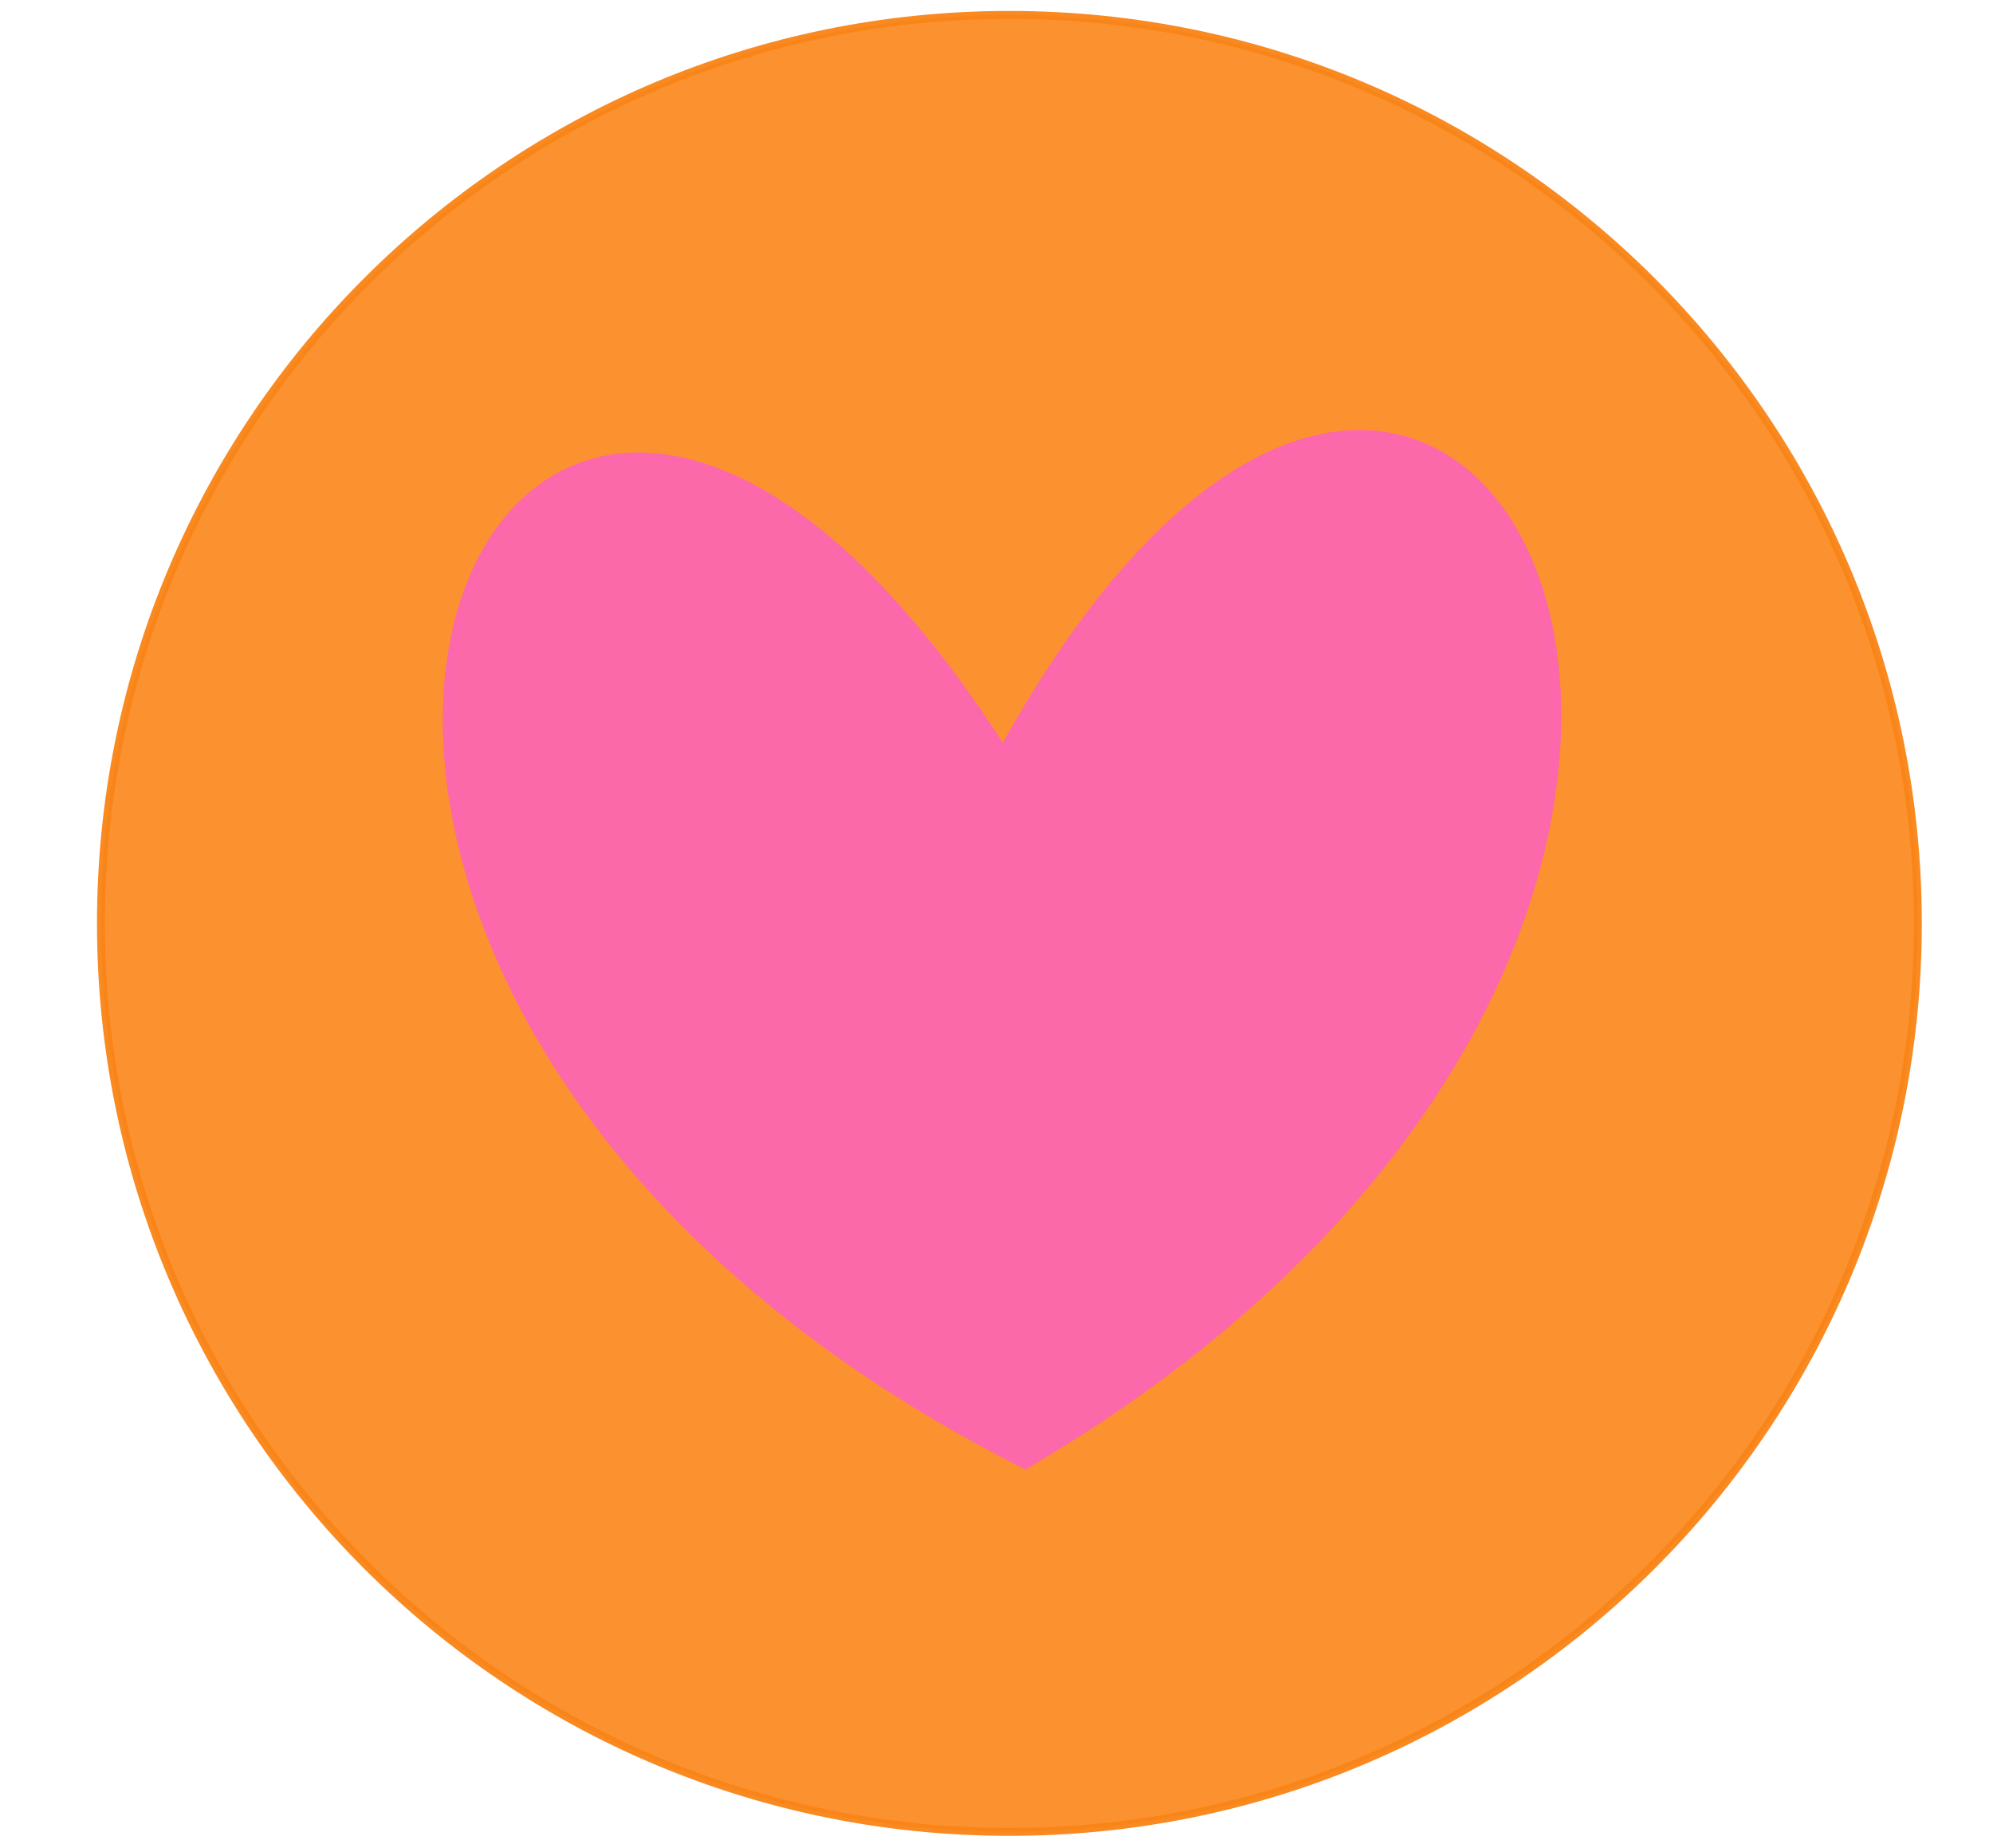
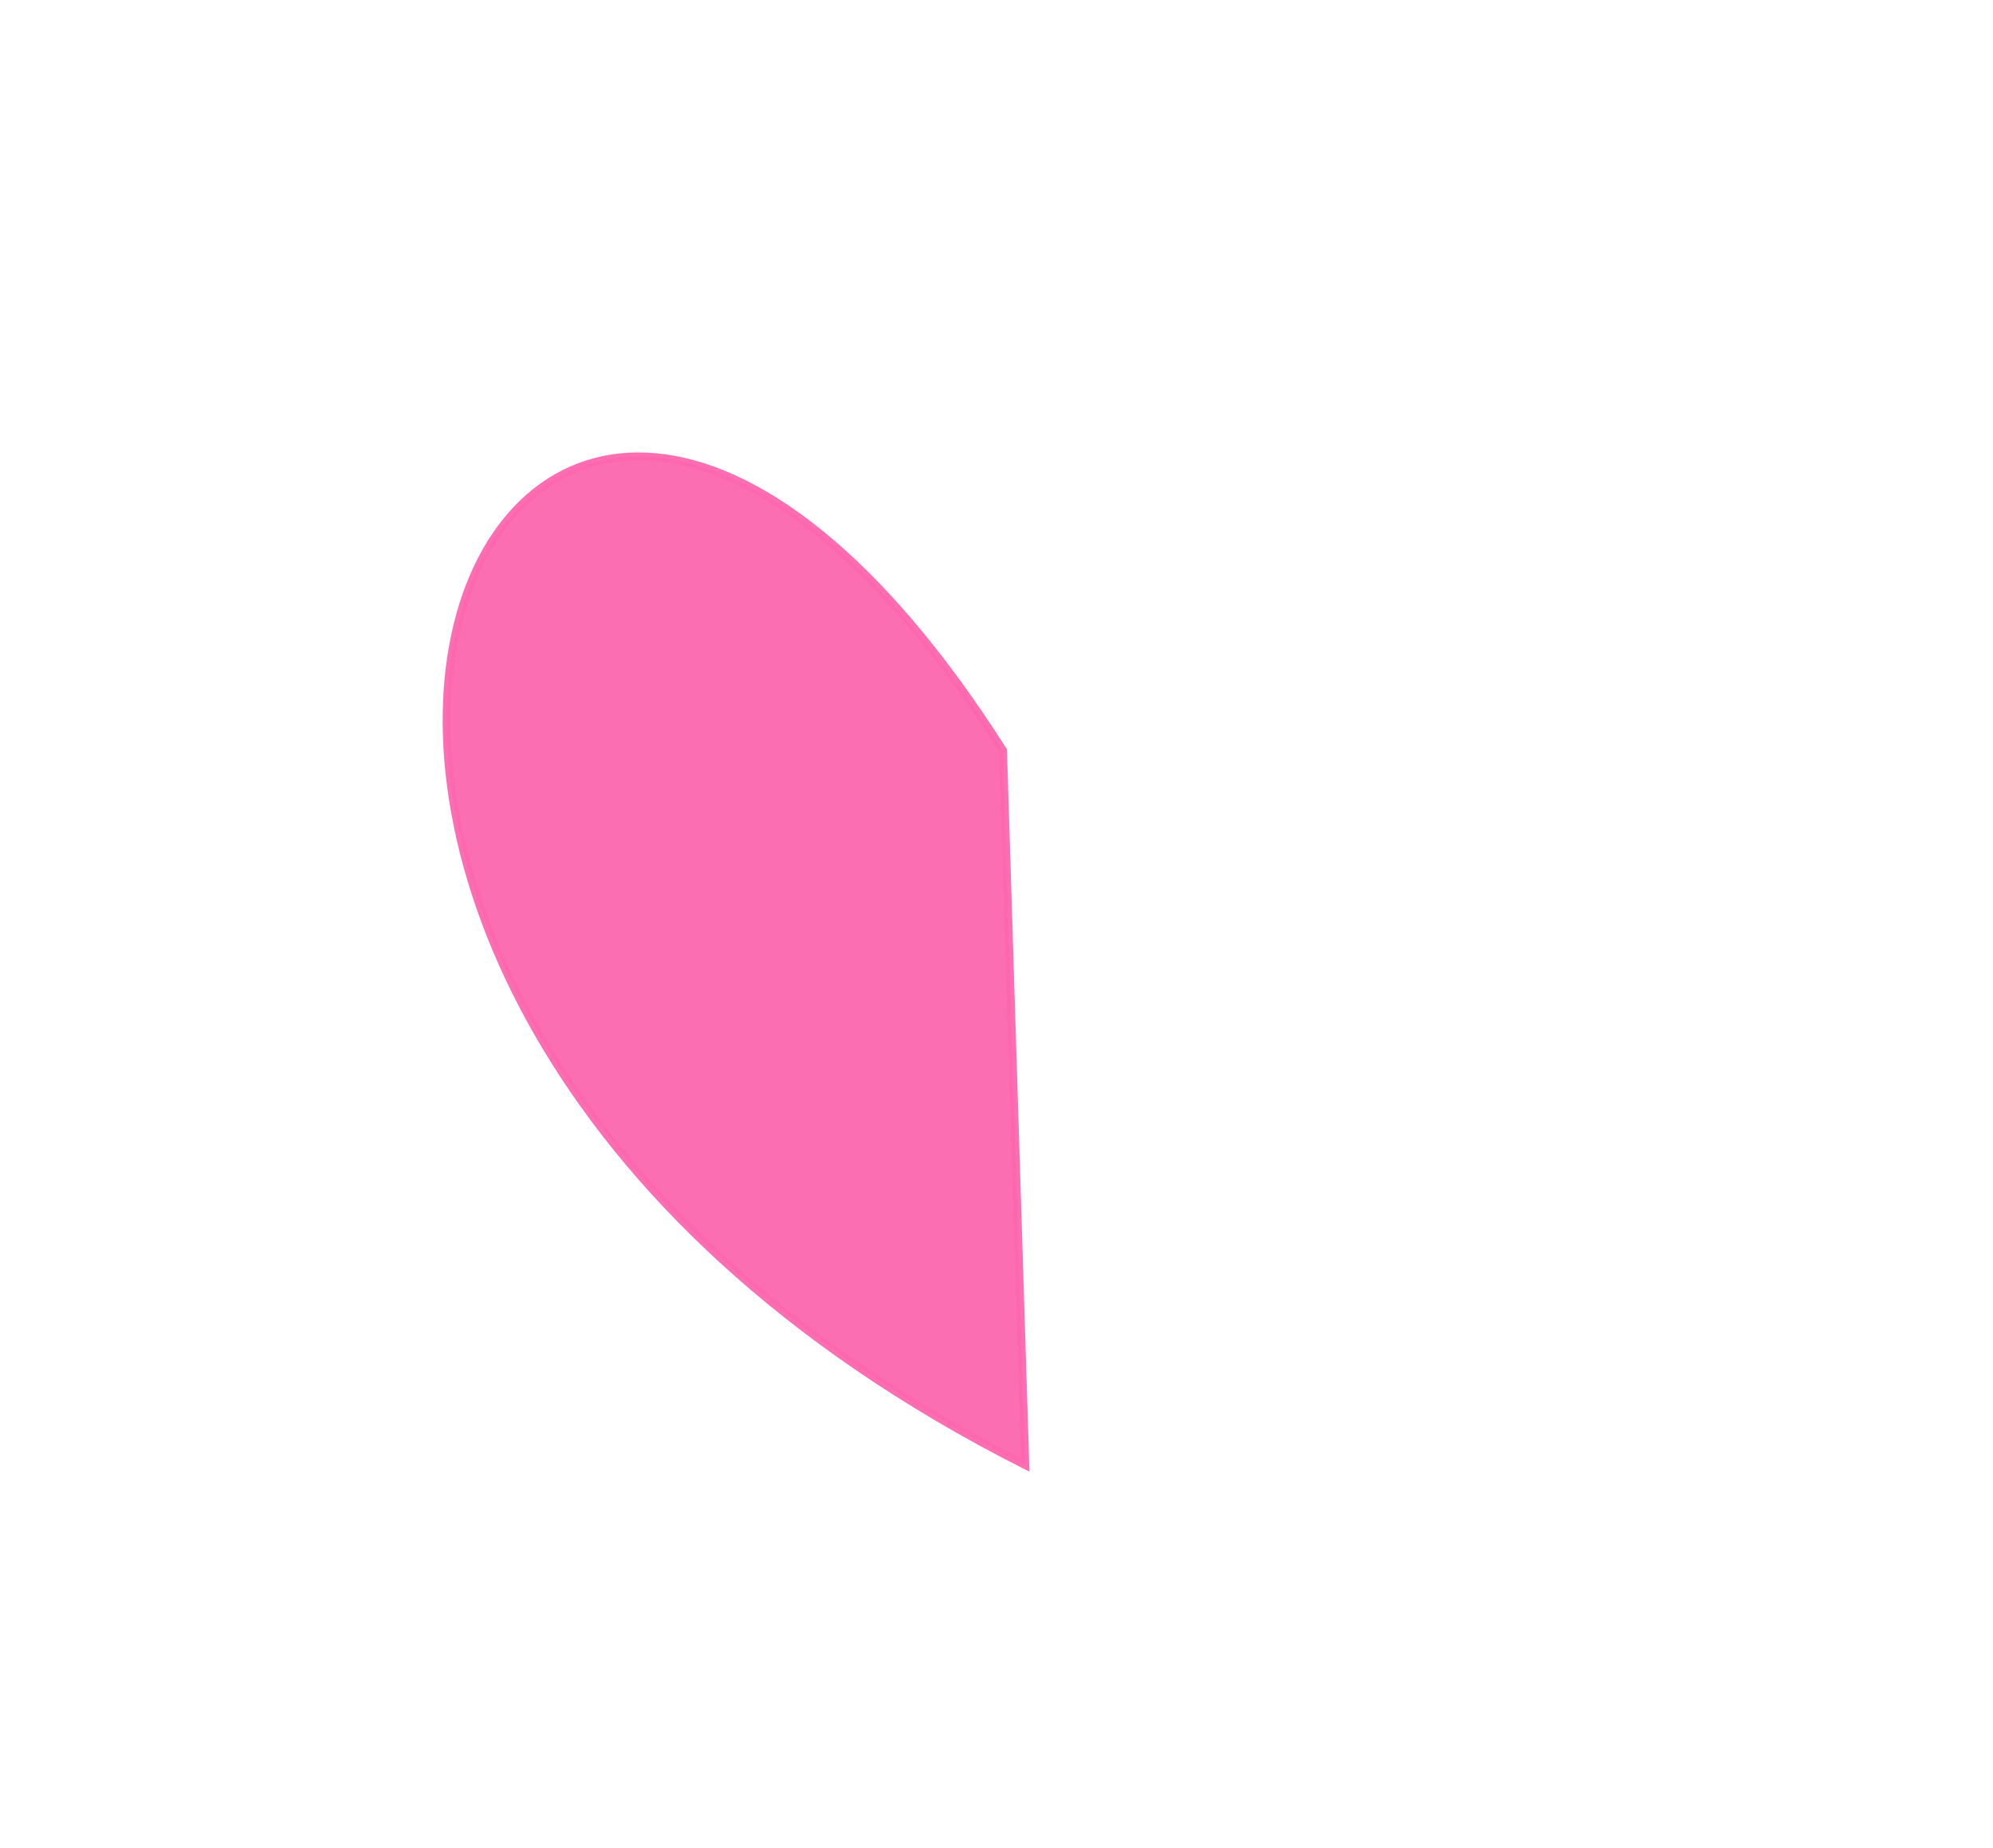
<svg xmlns="http://www.w3.org/2000/svg" width="231.94" height="215.042">
  <title>Heart in circle orange</title>
  <g>
    <title>Layer 1</title>
-     <path opacity="0.95" id="svg_16" d="m11.751,107.458c0,-58.409 47.311,-105.72 105.72,-105.72c58.409,0 105.72,47.311 105.72,105.72c0,58.409 -47.311,105.72 -105.72,105.72c-58.409,0 -105.72,-47.311 -105.72,-105.72z" stroke-linecap="null" stroke-linejoin="null" stroke-dasharray="null" stroke-width="0.927px" stroke="#f98518" fill="#fc8d25" />
-     <path opacity="0.95" transform="rotate(-1.785 117.47 111.157)" fill="#fc67af" fill-rule="evenodd" stroke="#fc67af" stroke-width="0.927px" id="path2160" d="m117.47,87.314c-55.974,-94.308 -111.947,22.191 0,83.214c111.947,-61.023 55.974,-177.522 0,-83.214z" />
+     <path opacity="0.95" transform="rotate(-1.785 117.47 111.157)" fill="#fc67af" fill-rule="evenodd" stroke="#fc67af" stroke-width="0.927px" id="path2160" d="m117.47,87.314c-55.974,-94.308 -111.947,22.191 0,83.214z" />
  </g>
</svg>